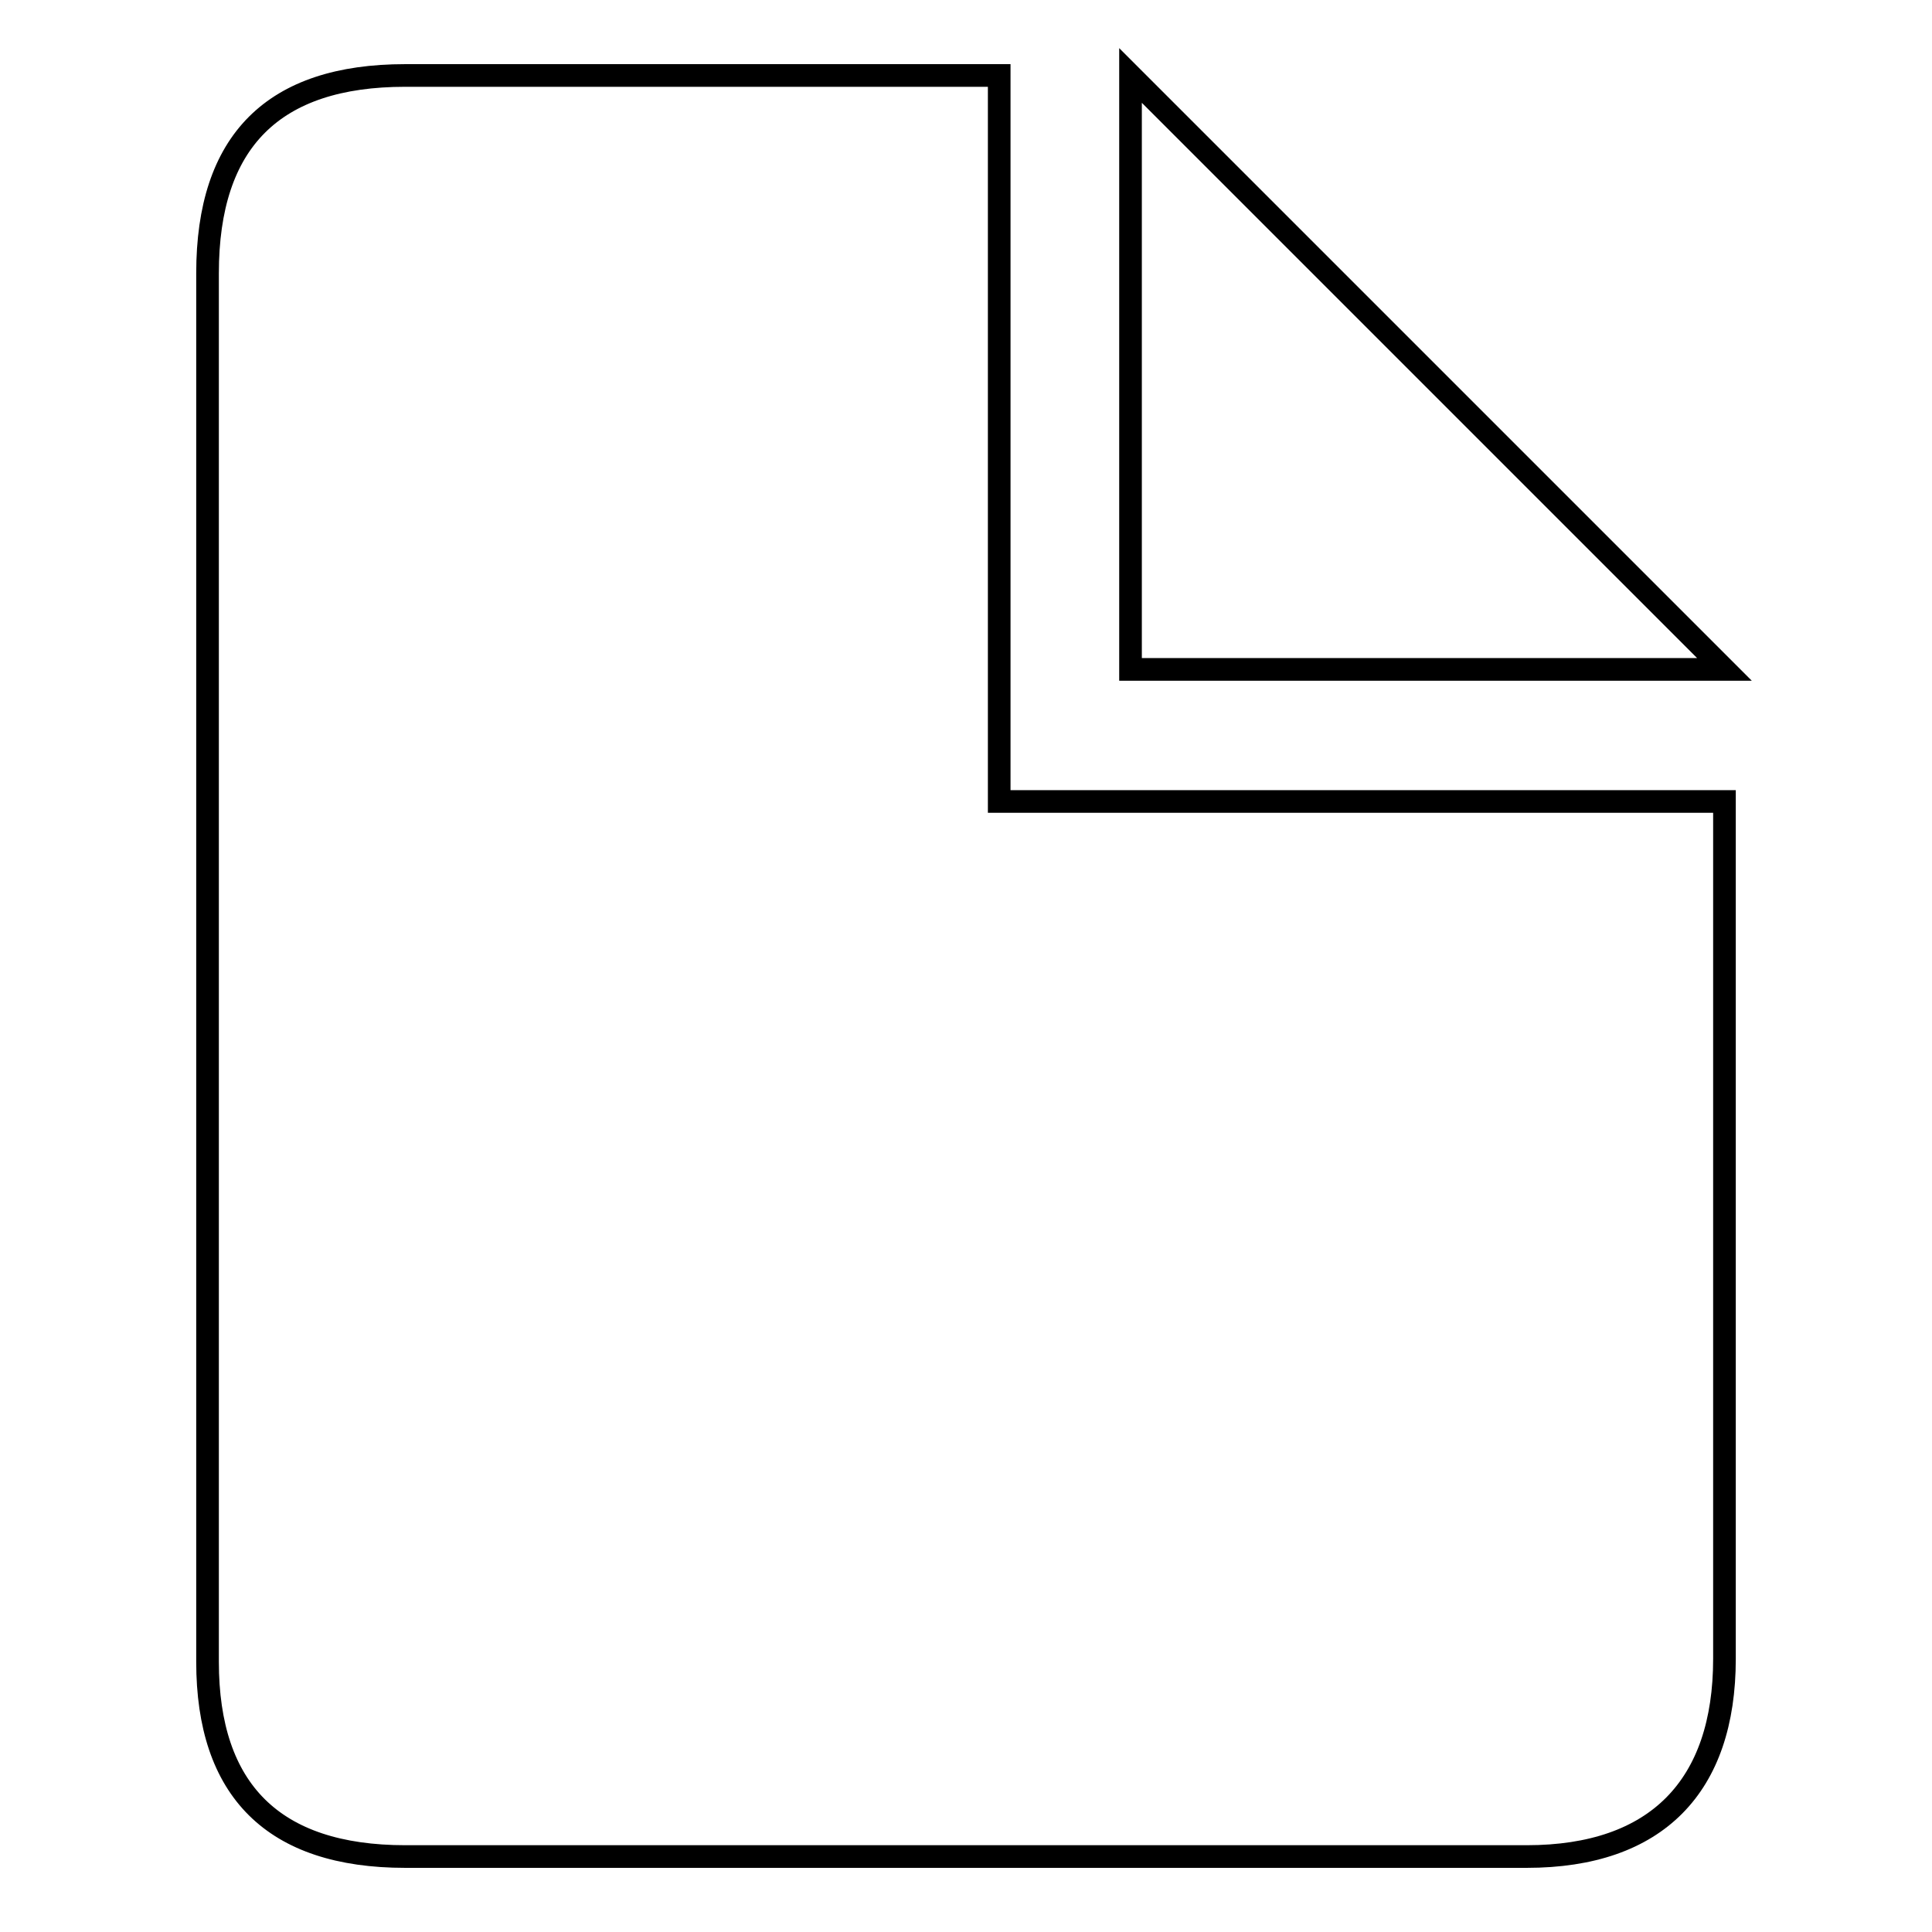
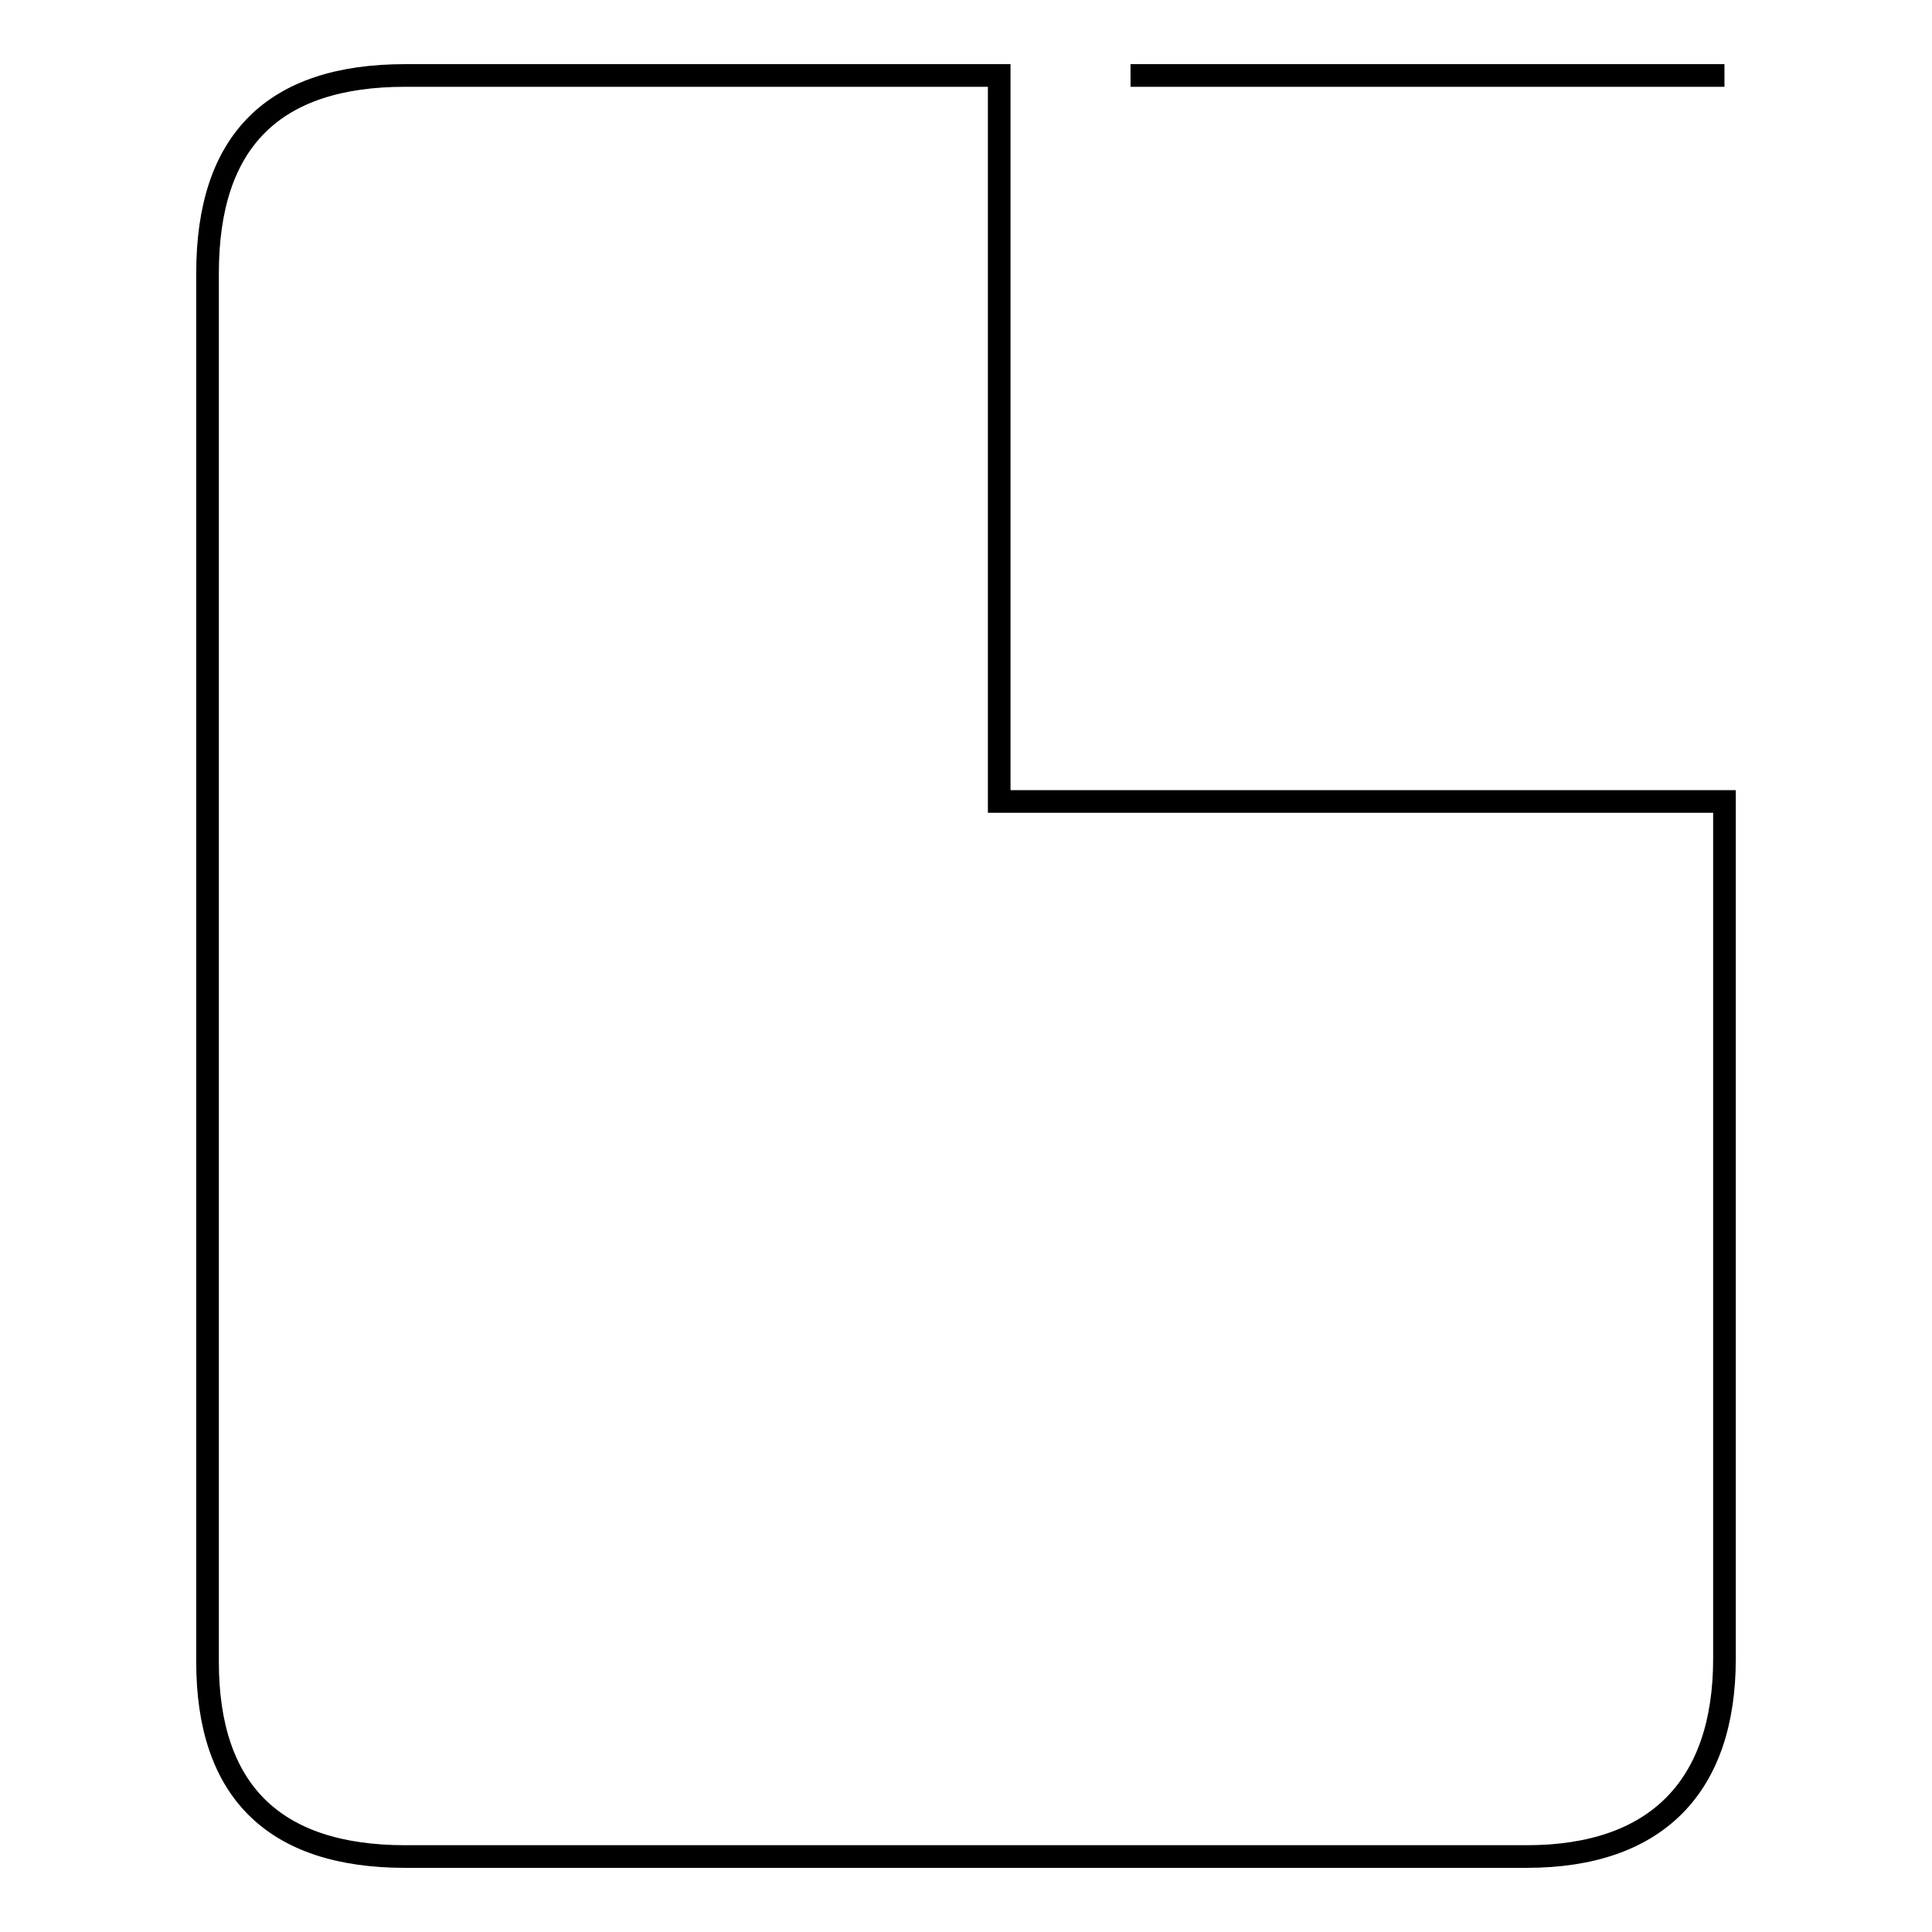
<svg xmlns="http://www.w3.org/2000/svg" version="1.1" x="0px" y="0px" viewBox="0 0 256 256" enable-background="new 0 0 256 256" xml:space="preserve">
  <g>
    <g>
      <g id="File__x2F__New">
-         <path stroke-width="3" fill-opacity="0" stroke="#000000" d="M149.8,10v78.7h78.7L149.8,10z M132.4,10H53.7c-17.5,0-26.2,8.7-26.2,26.2v184c0,17,8.7,25.8,26.2,25.8h148.6c17.2,0,26.2-9.3,26.2-26.2V106.2h-96.1L132.4,10L132.4,10z" />
+         <path stroke-width="3" fill-opacity="0" stroke="#000000" d="M149.8,10h78.7L149.8,10z M132.4,10H53.7c-17.5,0-26.2,8.7-26.2,26.2v184c0,17,8.7,25.8,26.2,25.8h148.6c17.2,0,26.2-9.3,26.2-26.2V106.2h-96.1L132.4,10L132.4,10z" />
      </g>
      <g />
      <g />
      <g />
      <g />
      <g />
      <g />
      <g />
      <g />
      <g />
      <g />
      <g />
      <g />
      <g />
      <g />
      <g />
    </g>
  </g>
</svg>